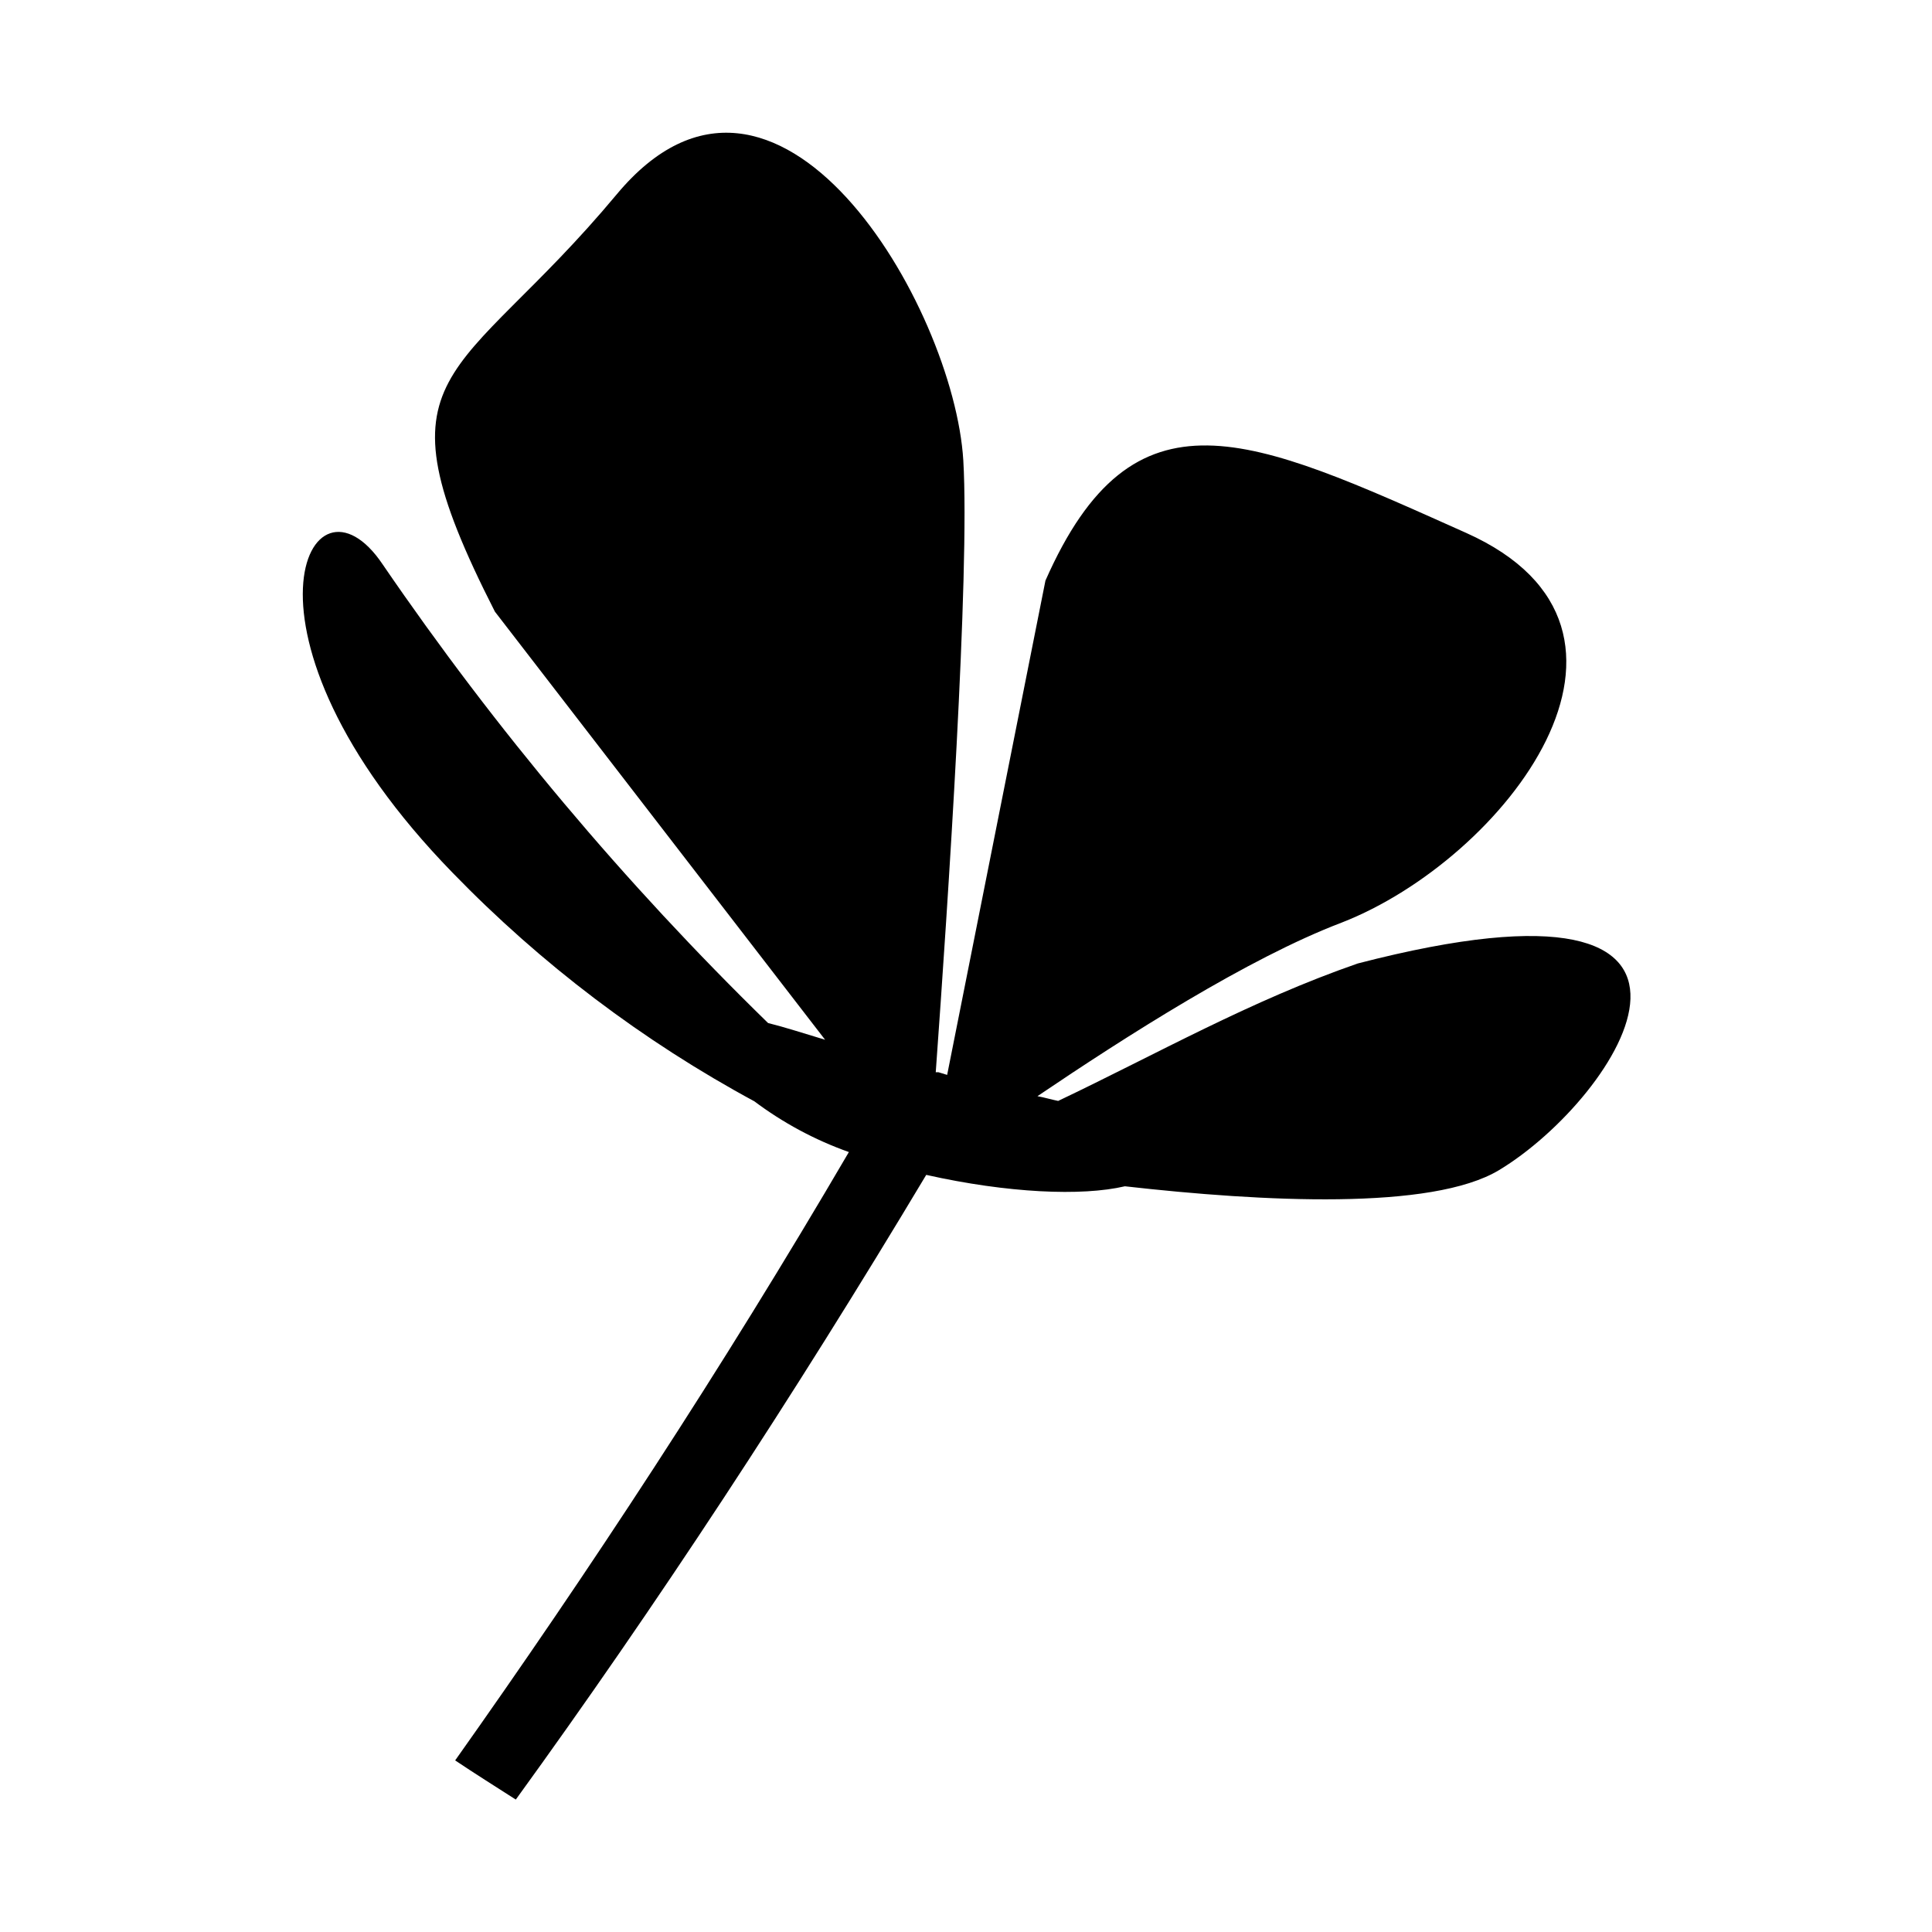
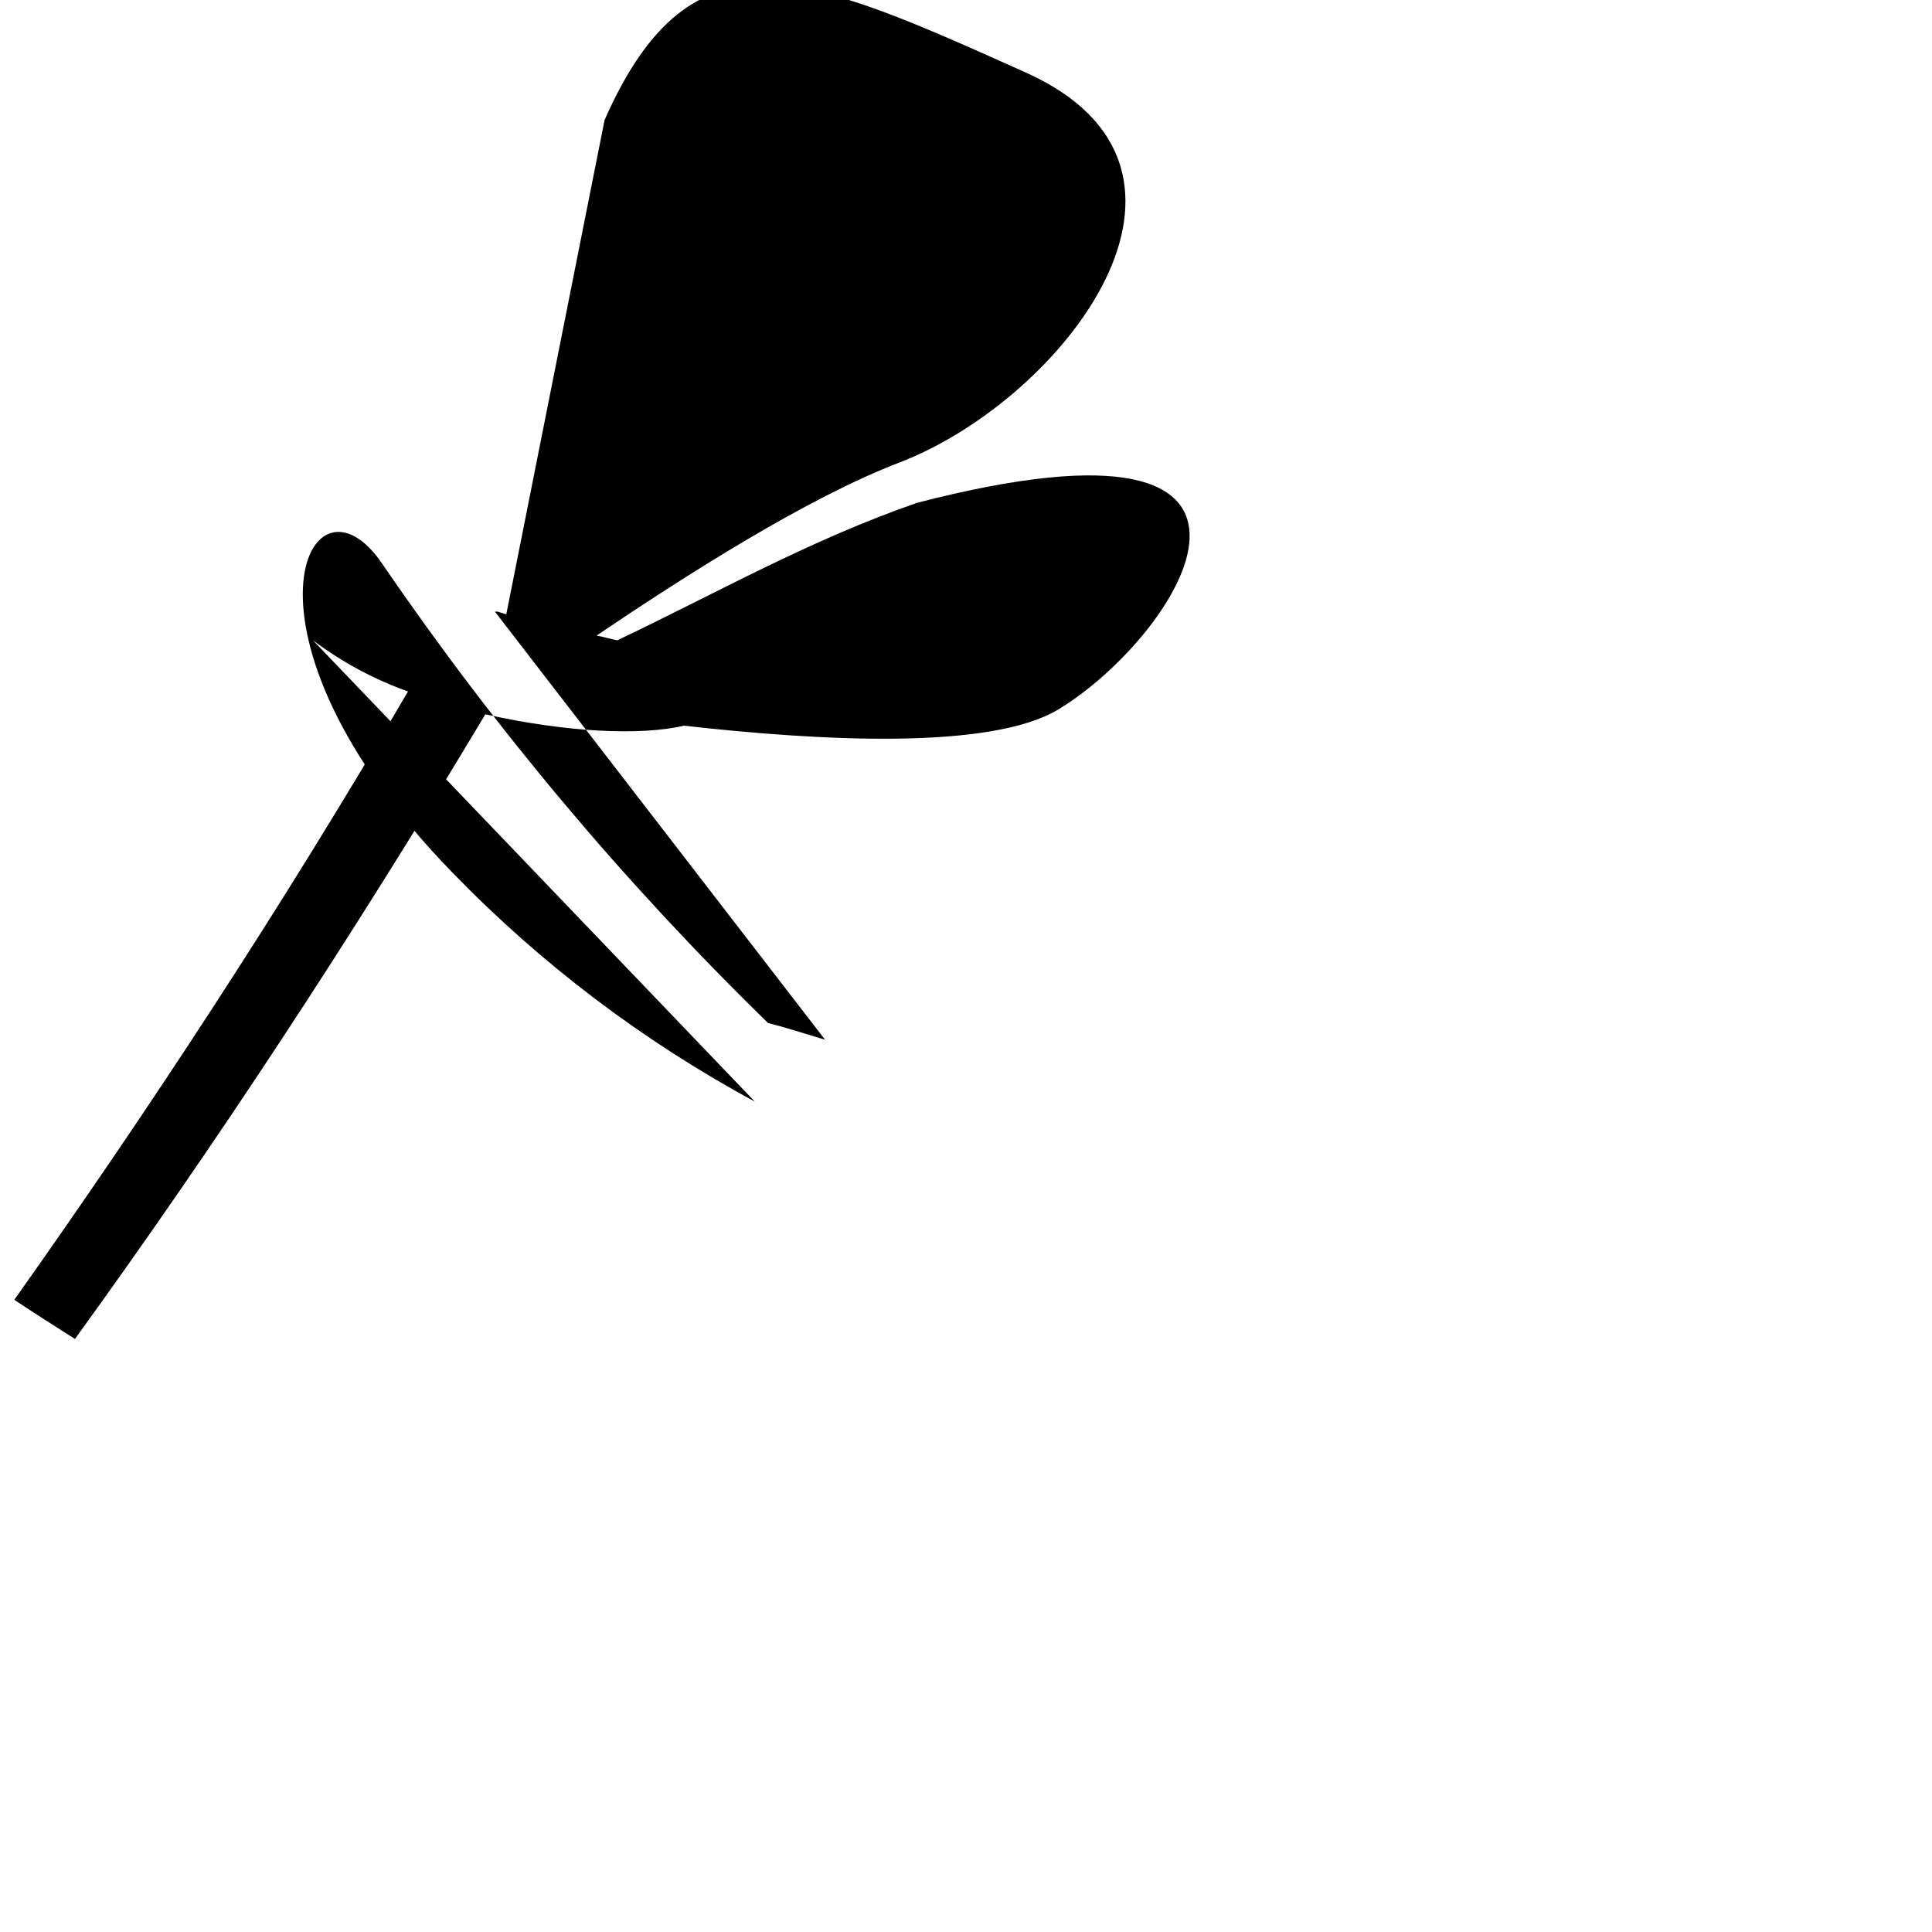
<svg xmlns="http://www.w3.org/2000/svg" fill="#000000" width="800px" height="800px" version="1.1" viewBox="144 144 512 512">
-   <path d="m344.02 435.92c-29.621-16-56.617-36.441-80.055-60.609-61.867-63.531-37.785-110.43-18.539-81.719 29.941 43.781 64.148 84.488 102.12 121.52 4.281 1.059 9.27 2.672 15.113 4.434l-87.508-113.46c-33.352-65.496-10.078-59.75 32.293-110.59 42.371-50.836 89.375 29.625 91.844 70.535 1.762 29.977-4.082 117.54-7.305 162.12h0.707l2.316 0.707 26.047-130.99c23.375-52.949 54.059-38.34 111.49-12.645 57.434 25.695 10.078 86.504-33 103.28-24.789 9.422-57.281 30.23-80.609 45.996 1.914 0.352 3.727 0.906 5.492 1.258 26.25-12.496 51.035-26.602 79.398-36.426 110.84-28.719 69.375 35.52 37.434 54.766-17.836 10.73-62.574 8.414-99.148 4.281-11.438 2.672-31.035 1.812-52.648-3.023-35.469 59.246-71.727 114.43-108.77 165.55-5.34-3.426-10.73-6.801-16.07-10.379 35.266-49.777 70.535-103.43 104.34-161.22-9.039-3.211-17.531-7.781-25.191-13.551z" />
+   <path d="m344.02 435.92c-29.621-16-56.617-36.441-80.055-60.609-61.867-63.531-37.785-110.43-18.539-81.719 29.941 43.781 64.148 84.488 102.12 121.52 4.281 1.059 9.27 2.672 15.113 4.434l-87.508-113.46h0.707l2.316 0.707 26.047-130.99c23.375-52.949 54.059-38.34 111.49-12.645 57.434 25.695 10.078 86.504-33 103.28-24.789 9.422-57.281 30.23-80.609 45.996 1.914 0.352 3.727 0.906 5.492 1.258 26.25-12.496 51.035-26.602 79.398-36.426 110.84-28.719 69.375 35.52 37.434 54.766-17.836 10.73-62.574 8.414-99.148 4.281-11.438 2.672-31.035 1.812-52.648-3.023-35.469 59.246-71.727 114.43-108.77 165.55-5.34-3.426-10.73-6.801-16.07-10.379 35.266-49.777 70.535-103.43 104.34-161.22-9.039-3.211-17.531-7.781-25.191-13.551z" />
</svg>